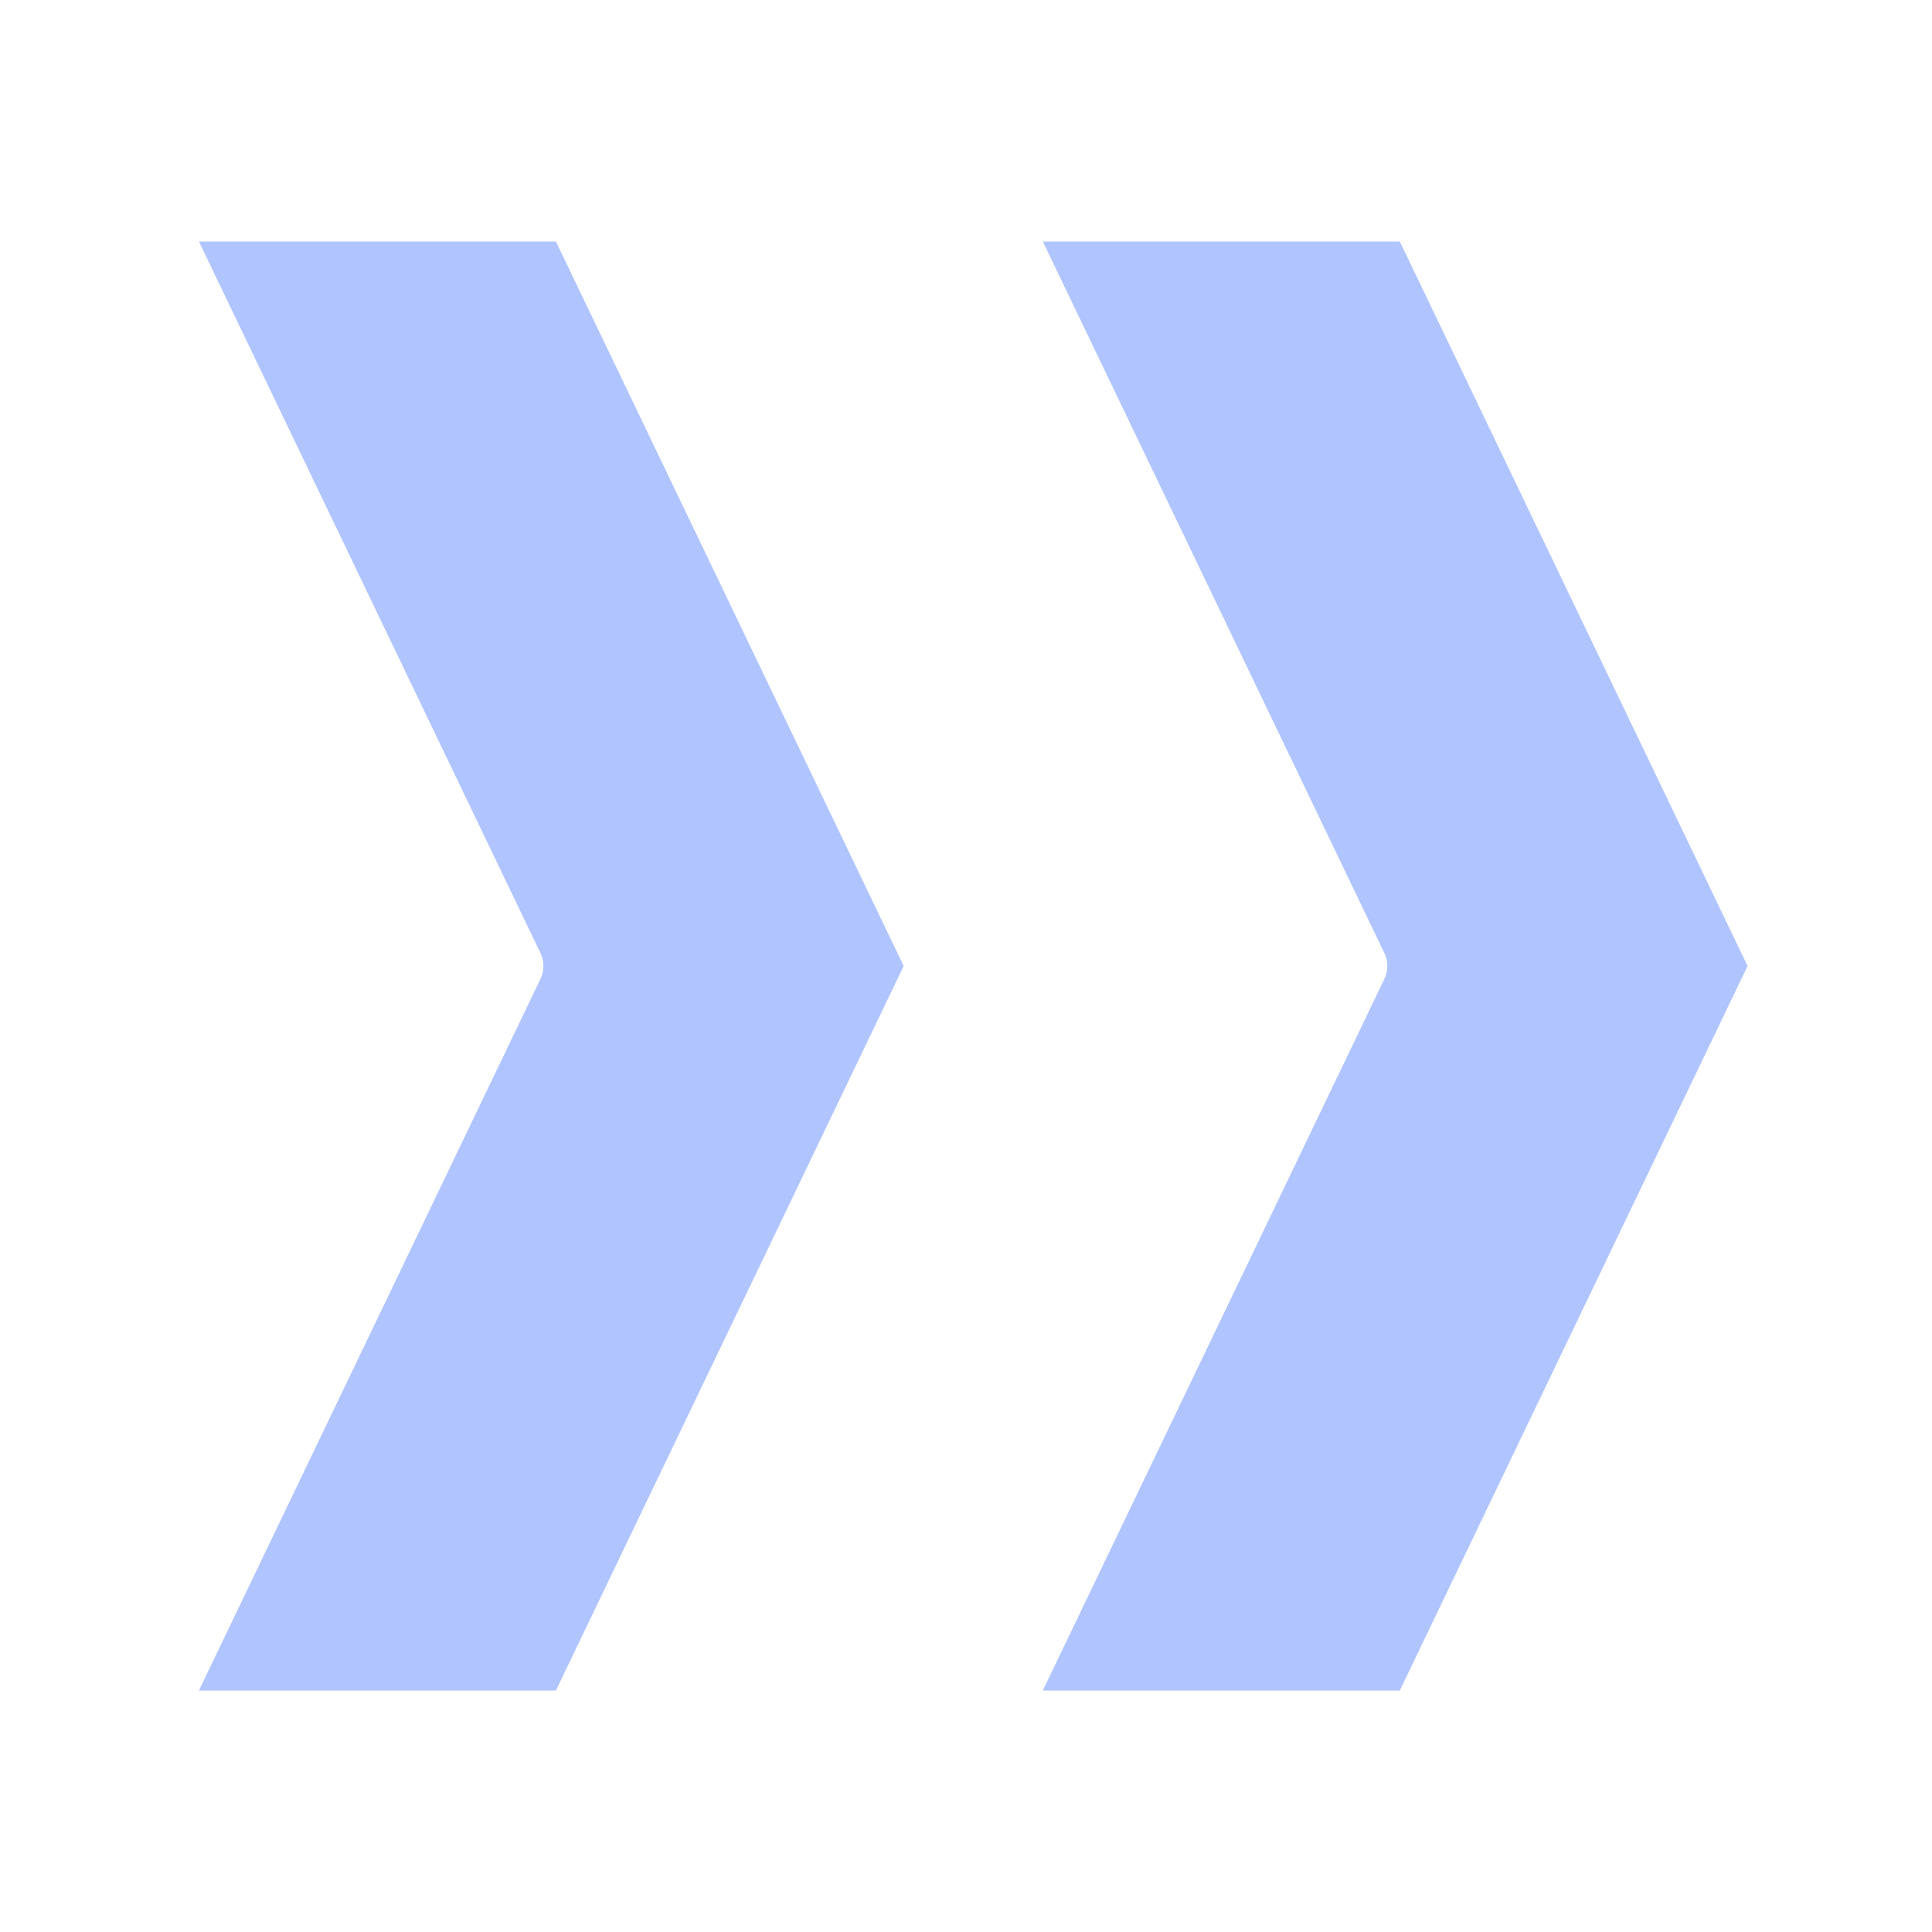
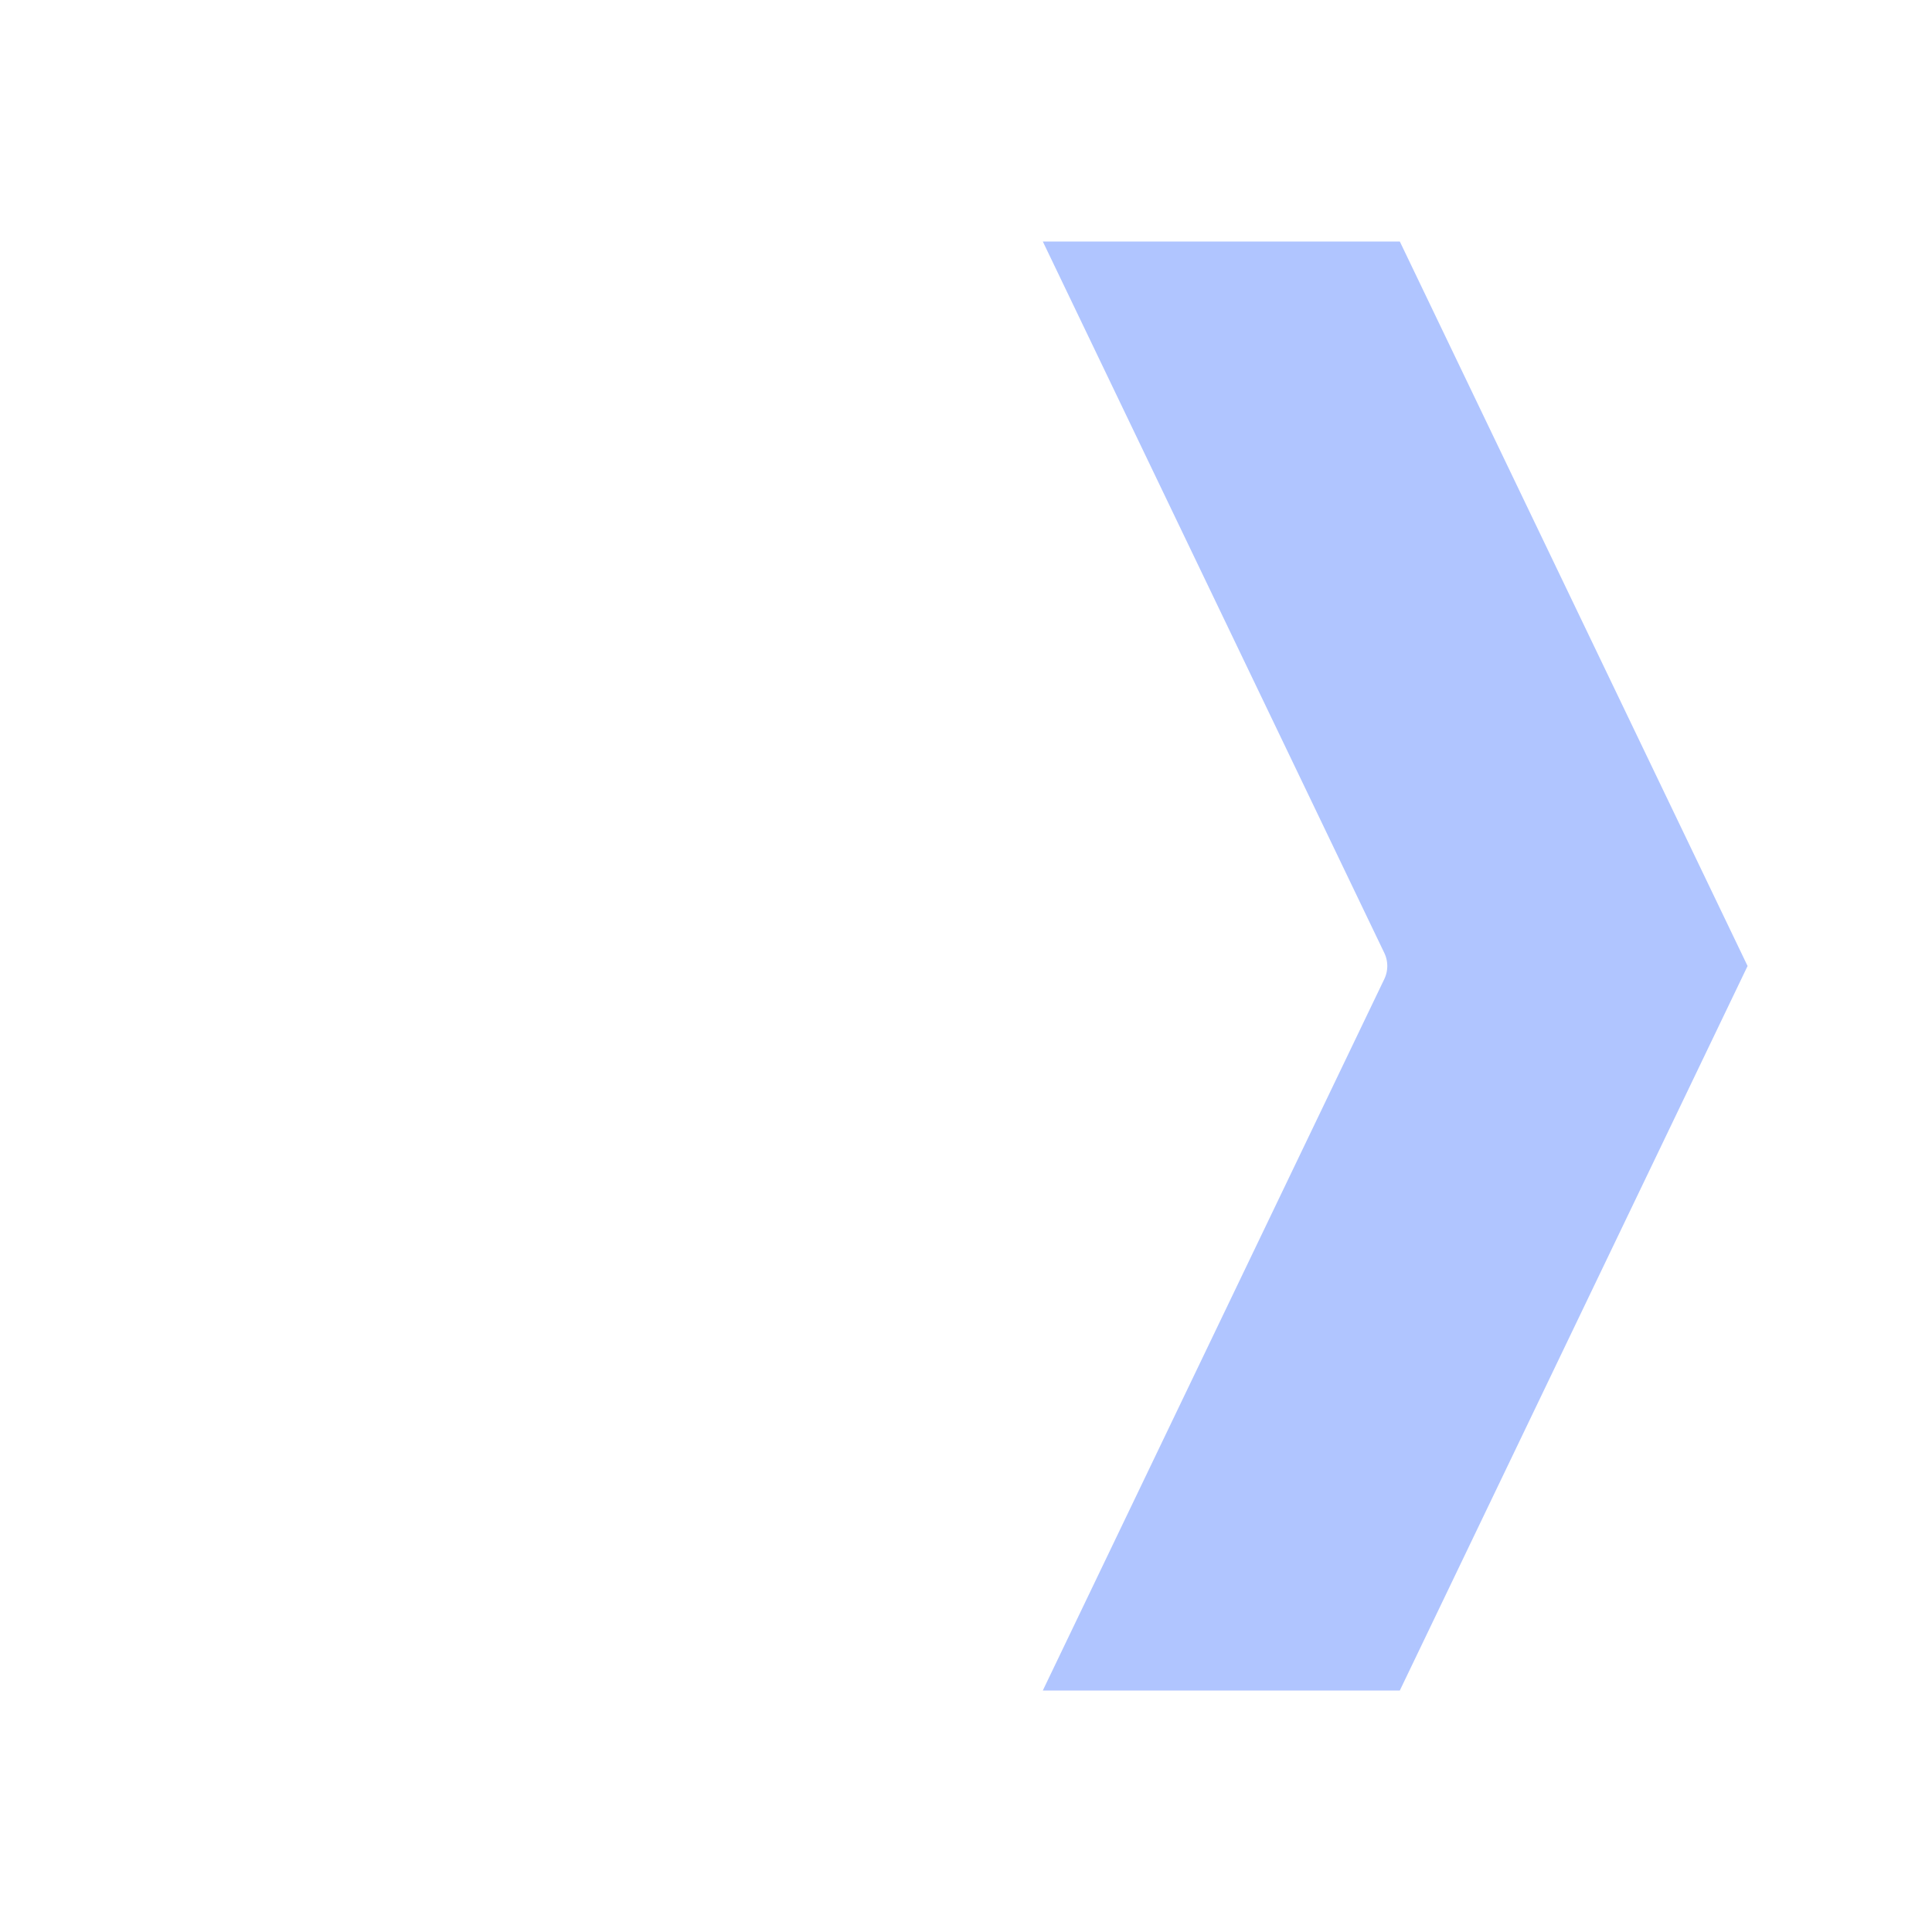
<svg xmlns="http://www.w3.org/2000/svg" height="300" viewBox="0 0 512 512" width="300" version="1.1">
  <g width="100%" height="100%" transform="matrix(1,0,0,1,0,0)">
    <g id="solid">
-       <path d="m143.212 259.462a8 8 0 0 0 0-6.924l-90.498-188.538h94.611l92.16 192-92.16 192h-94.611z" fill="#b0c5ff" fill-opacity="1" data-original-color="#000000ff" stroke="none" stroke-opacity="1" />
      <path d="m370.966 64 92.16 192-92.16 192h-94.611l90.5-188.538a8 8 0 0 0 0-6.924l-90.5-188.538z" fill="#b0c5ff" fill-opacity="1" data-original-color="#000000ff" stroke="none" stroke-opacity="1" />
    </g>
  </g>
</svg>